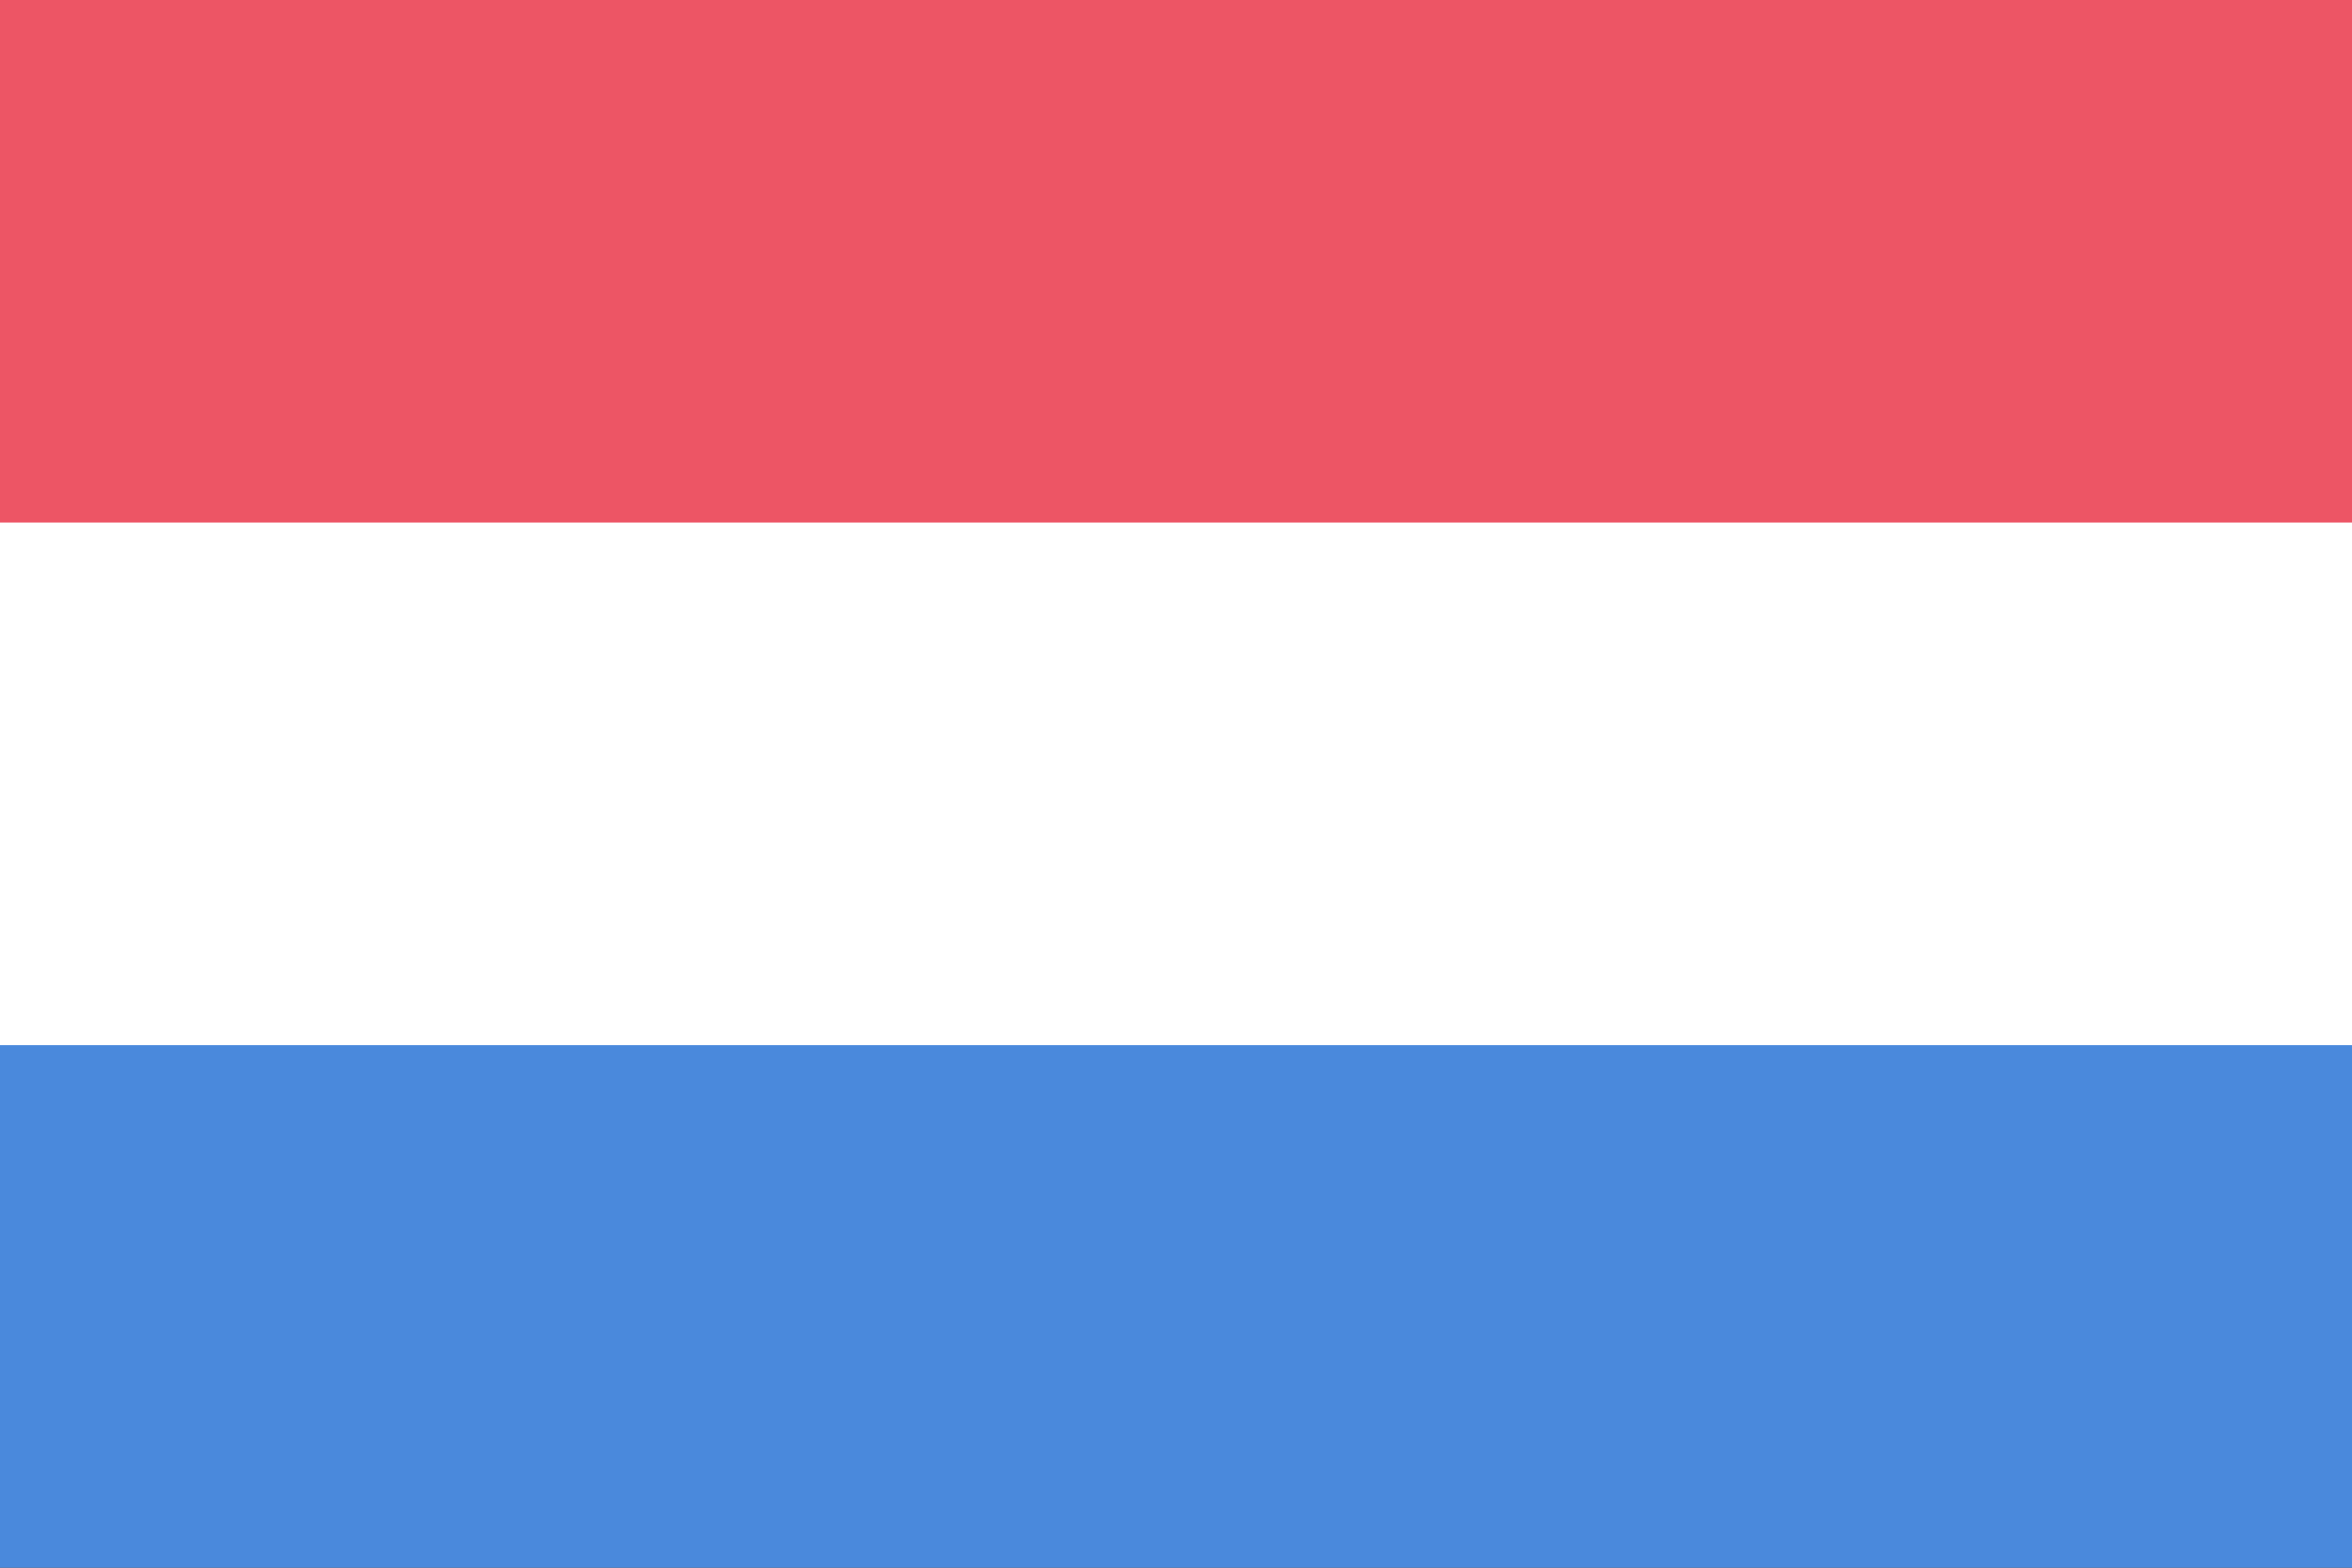
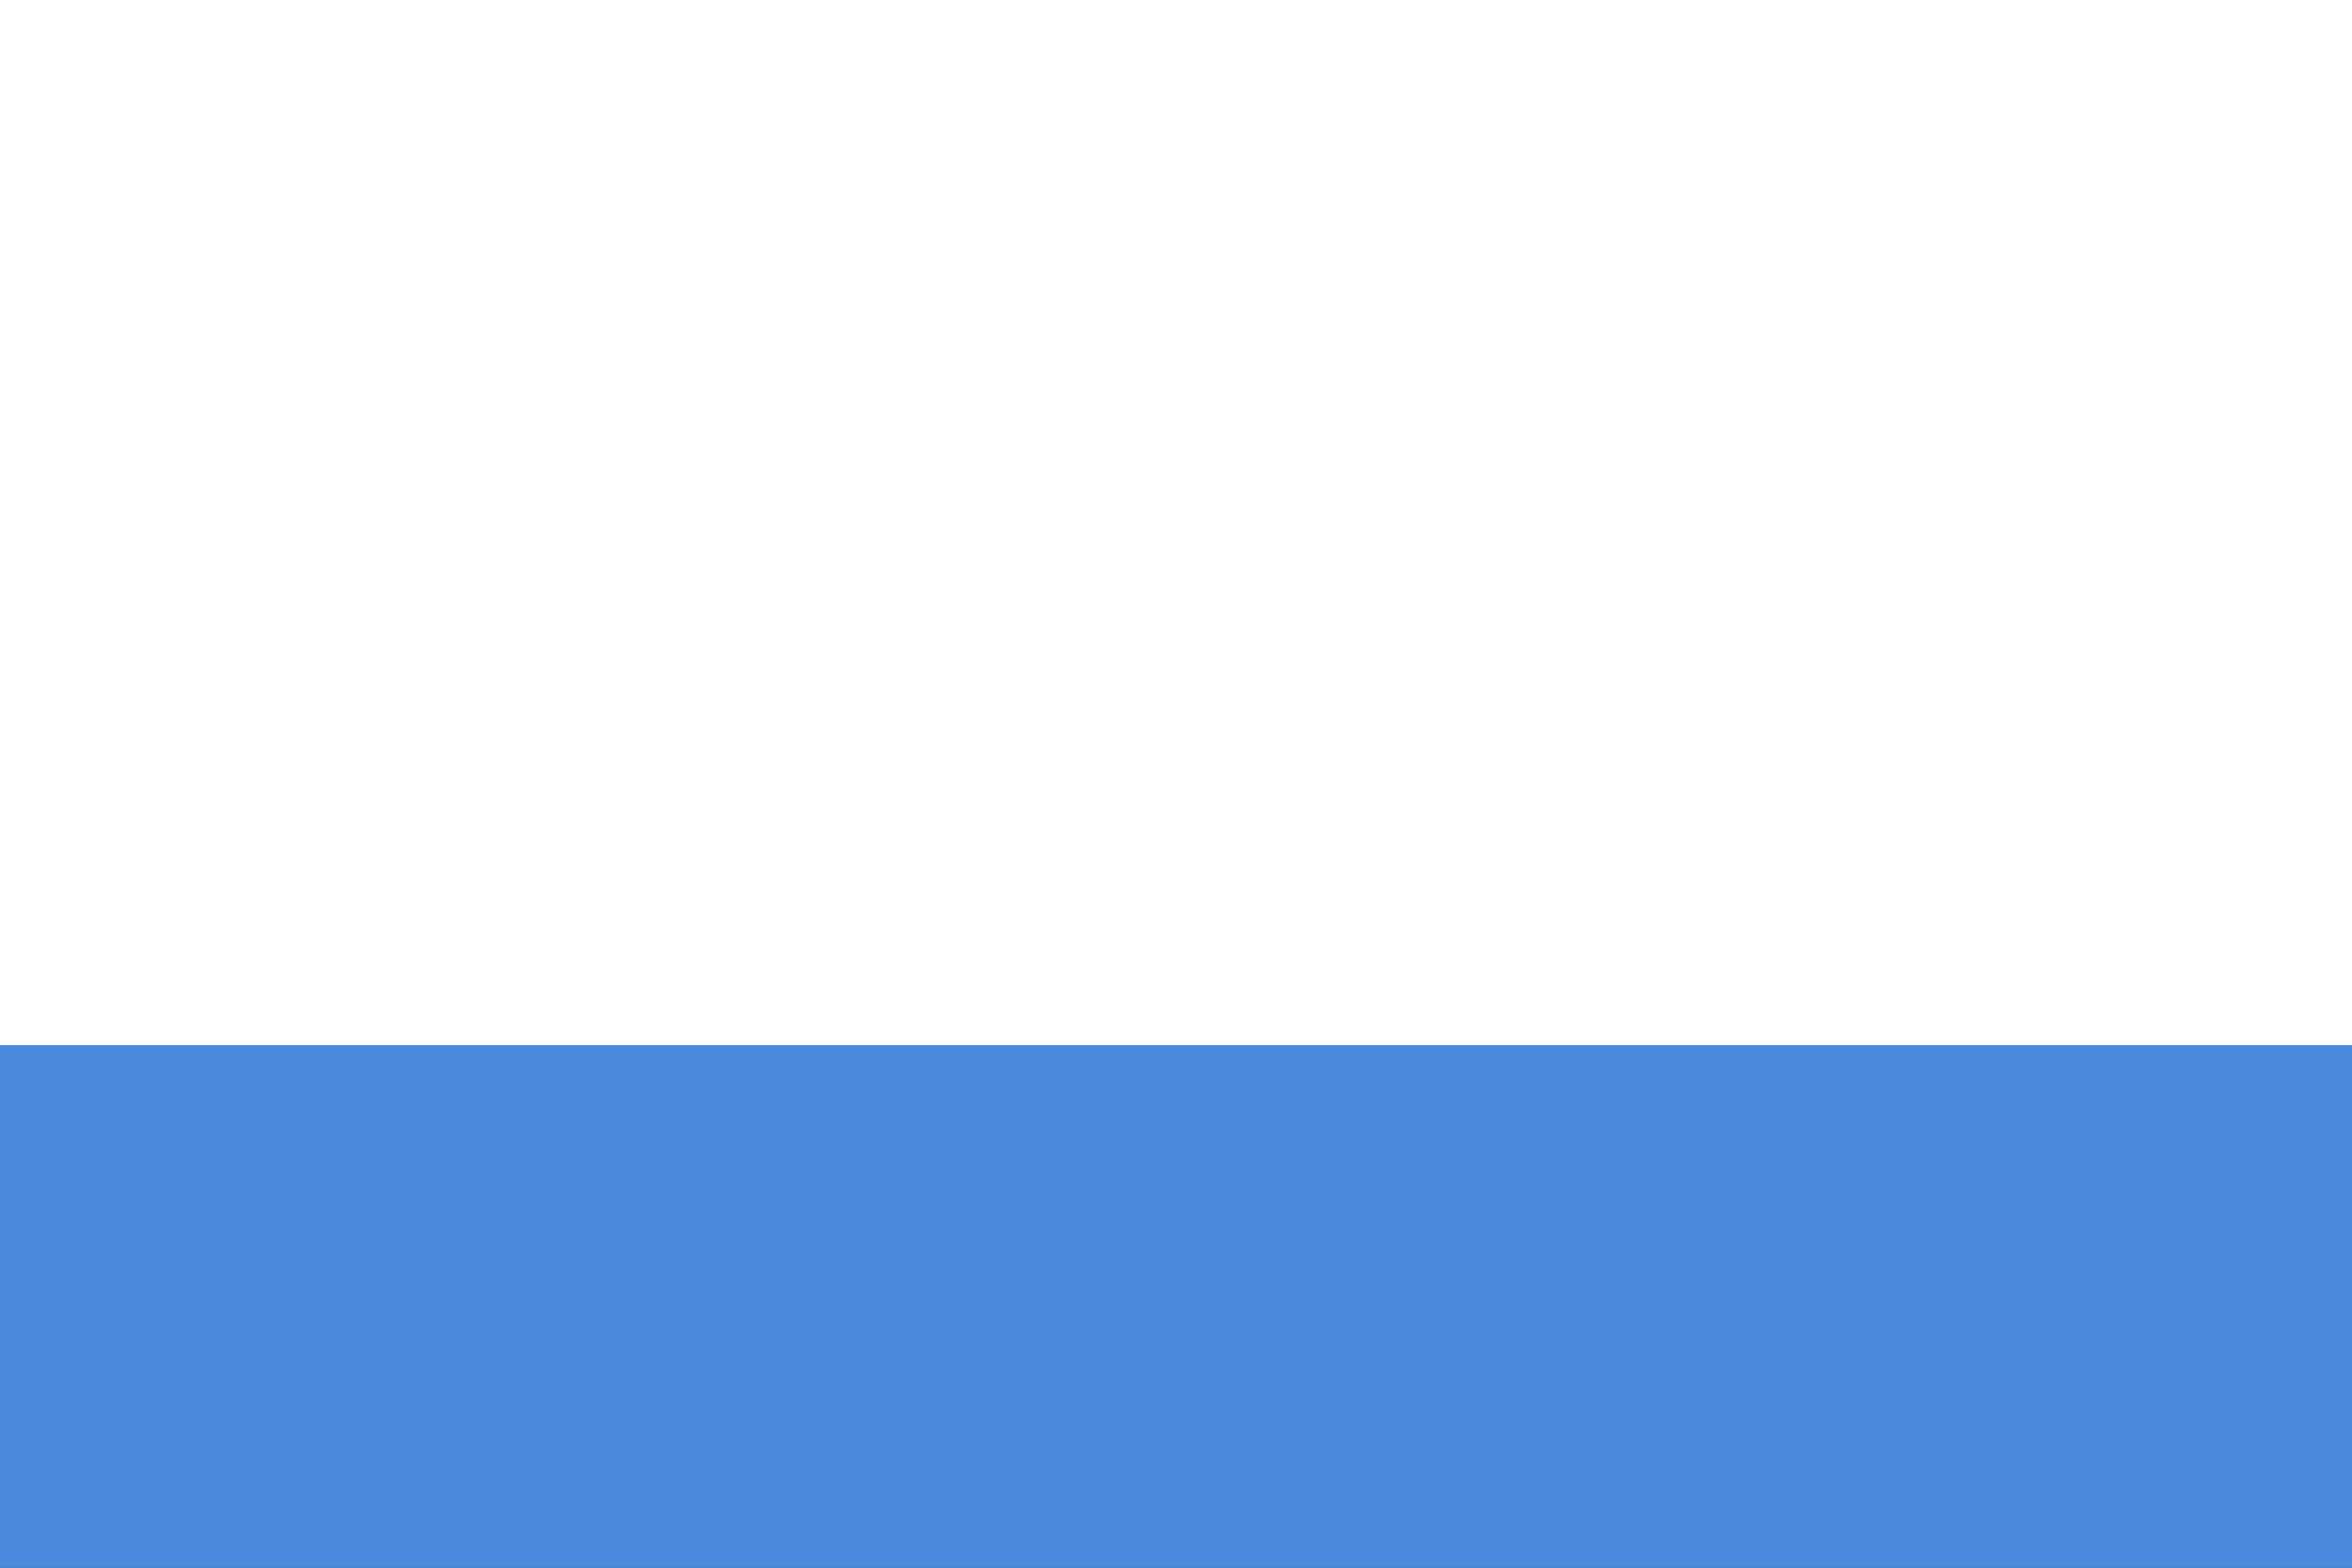
<svg xmlns="http://www.w3.org/2000/svg" xmlns:xlink="http://www.w3.org/1999/xlink" version="1.1" id="Layer_1" x="0px" y="0px" viewBox="0 0 45 30" style="enable-background:new 0 0 45 30;" xml:space="preserve">
  <rect x="0" y="0" width="45" height="30" fill="#333333" stroke="none" />
  <style type="text/css">
	.st0{clip-path:url(#SVGID_00000151537807175173617800000006130900716215118467_);fill:#4A89DC;}
	.st1{clip-path:url(#SVGID_00000138533406433363028120000001676294748114181295_);fill:#FFFFFF;}
	.st2{clip-path:url(#SVGID_00000131352874730079755720000006171263089960408215_);fill:#ED5565;}
</style>
  <g>
    <g>
      <g>
        <g>
          <g>
            <g>
              <defs>
                <rect id="SVGID_1_" width="45.1" height="30" />
              </defs>
              <clipPath id="SVGID_00000020380805471460287170000015214893396749914532_">
                <use xlink:href="#SVGID_1_" style="overflow:visible;" />
              </clipPath>
              <rect style="clip-path:url(#SVGID_00000020380805471460287170000015214893396749914532_);fill:#4A89DC;" width="45.1" height="30" />
            </g>
          </g>
        </g>
      </g>
      <g>
        <g>
          <g>
            <g>
              <defs>
                <rect id="SVGID_00000030448808604023864060000013657550780017740726_" width="45.1" height="30" />
              </defs>
              <clipPath id="SVGID_00000145025160999394770450000010453121794751663785_">
                <use xlink:href="#SVGID_00000030448808604023864060000013657550780017740726_" style="overflow:visible;" />
              </clipPath>
              <rect style="clip-path:url(#SVGID_00000145025160999394770450000010453121794751663785_);fill:#FFFFFF;" width="45.1" height="20" />
            </g>
          </g>
        </g>
      </g>
      <g>
        <g>
          <g>
            <g>
              <defs>
-                 <rect id="SVGID_00000160188179816115768470000014596801153255516552_" width="45.1" height="30" />
-               </defs>
+                 </defs>
              <clipPath id="SVGID_00000133488437938586997980000006791814569724952976_">
                <use xlink:href="#SVGID_00000160188179816115768470000014596801153255516552_" style="overflow:visible;" />
              </clipPath>
              <rect style="clip-path:url(#SVGID_00000133488437938586997980000006791814569724952976_);fill:#ED5565;" width="45.1" height="10" />
            </g>
          </g>
        </g>
      </g>
    </g>
  </g>
</svg>